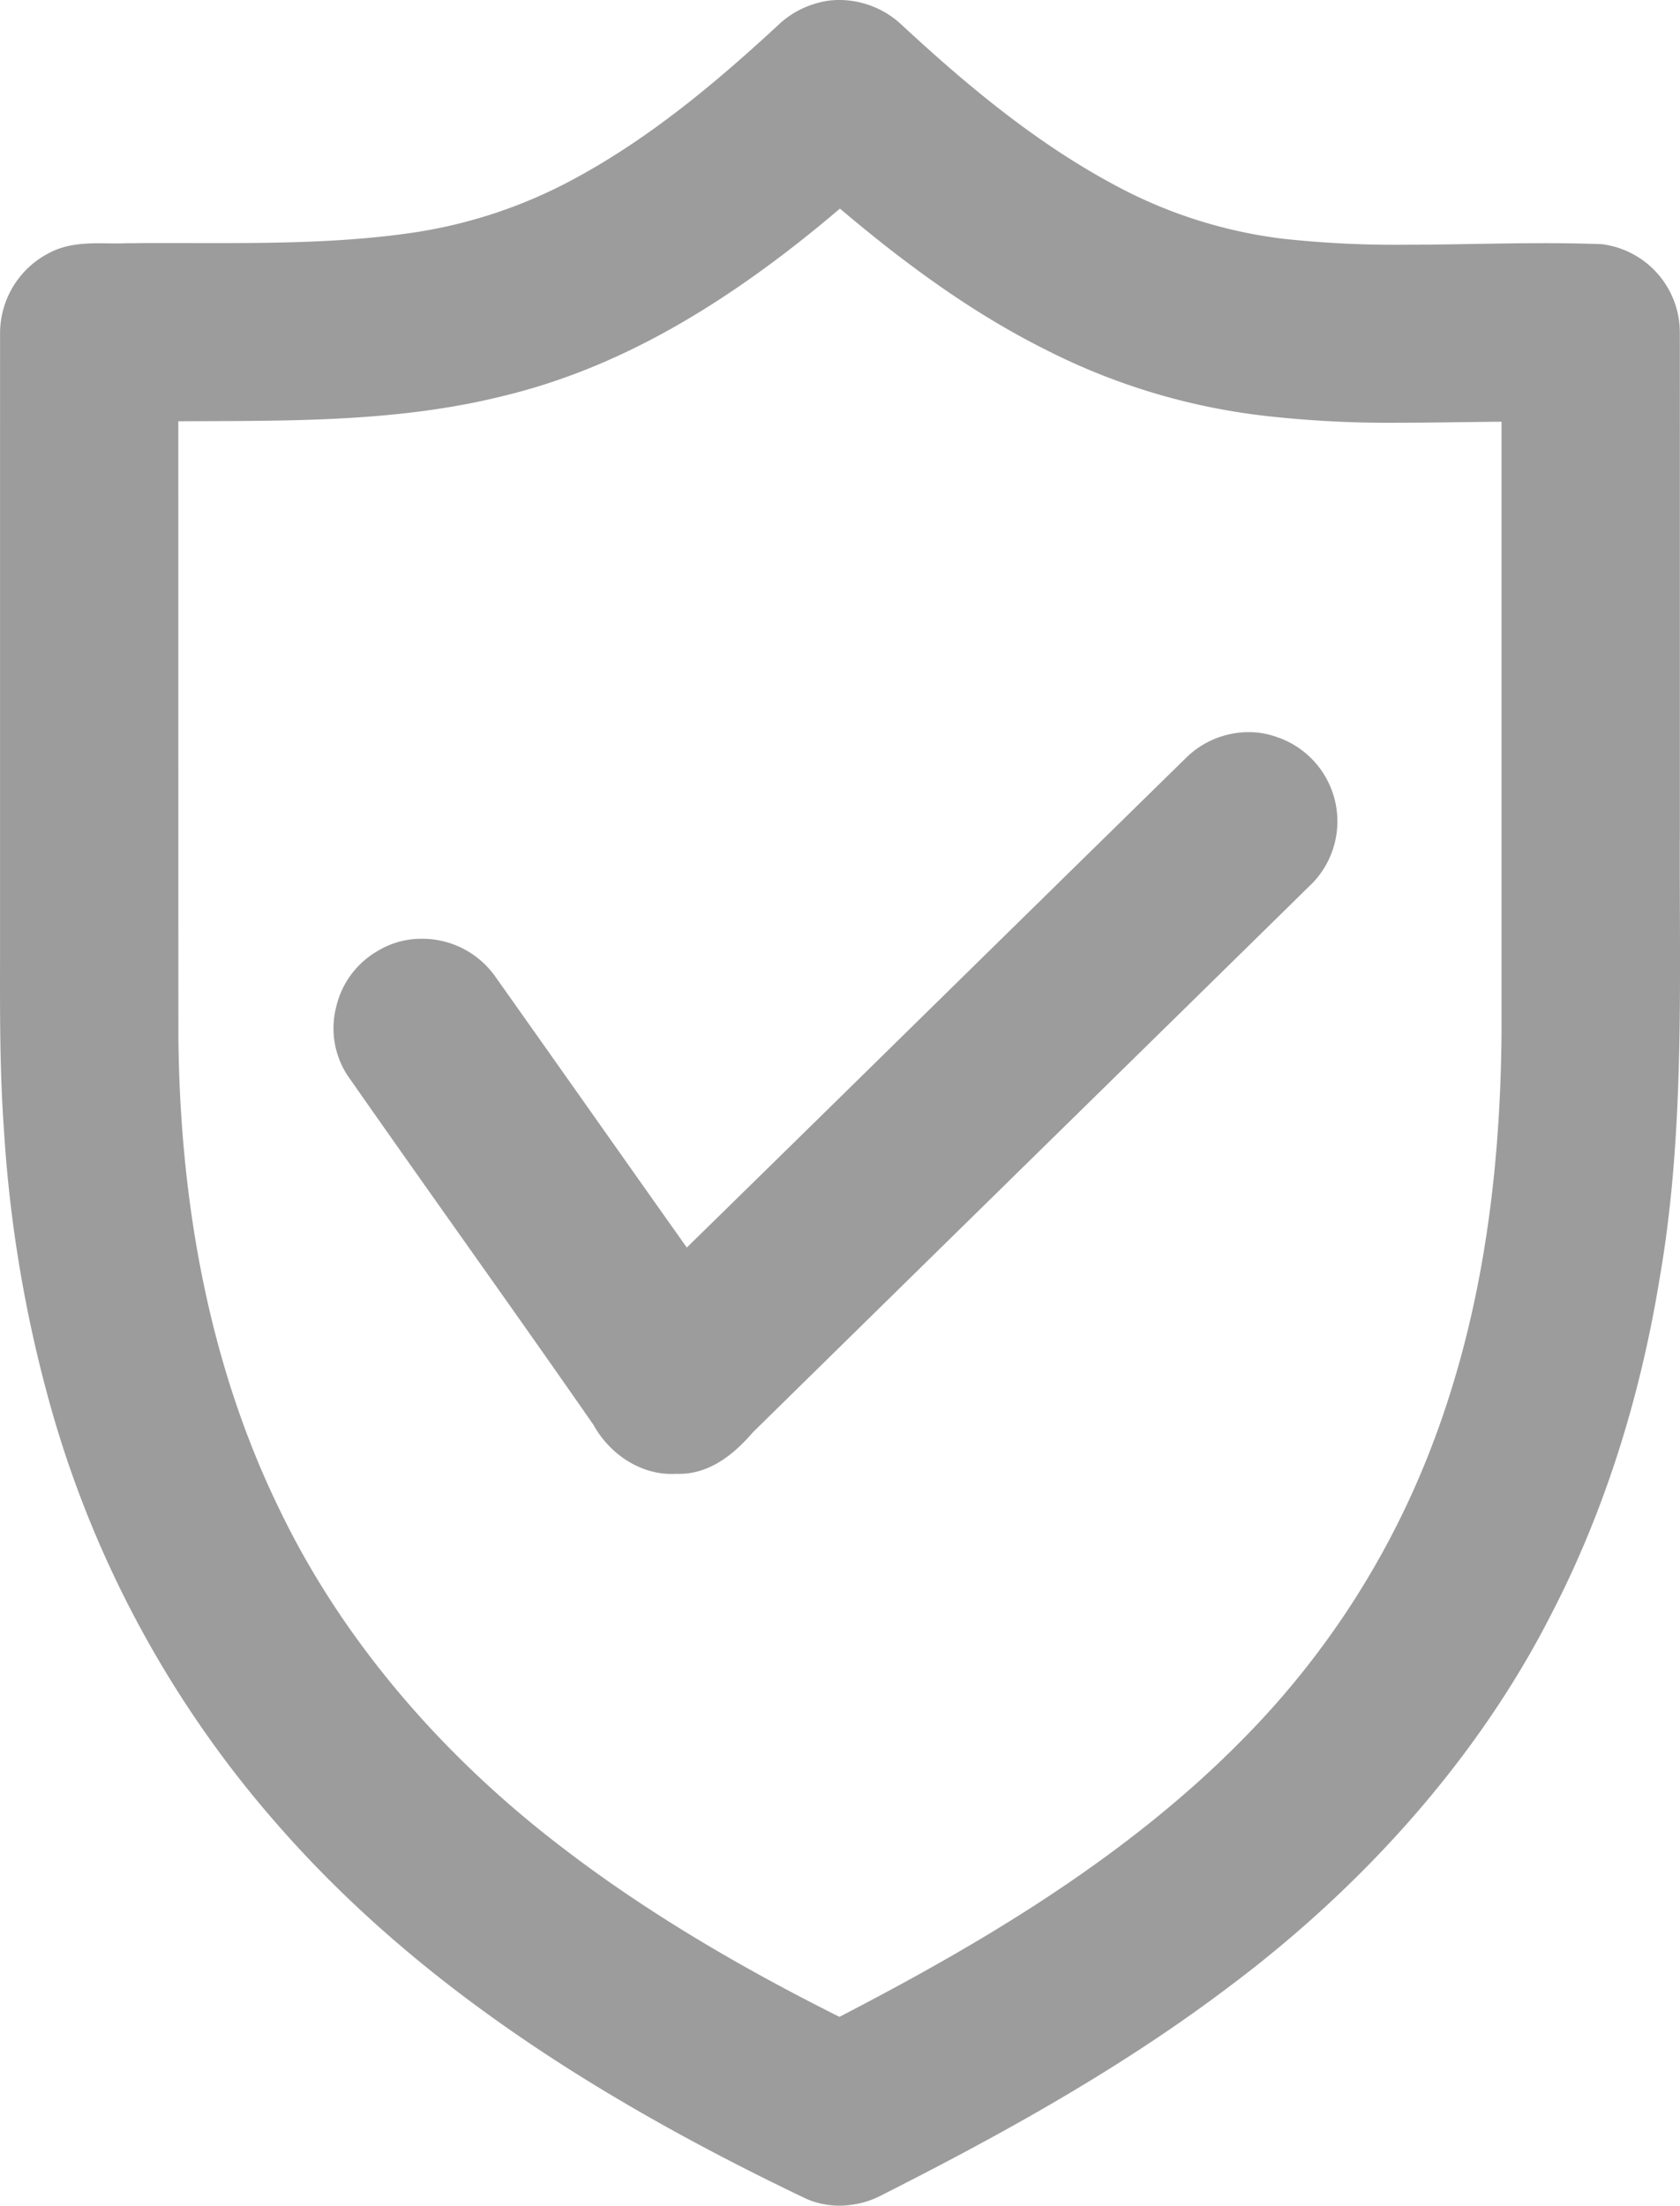
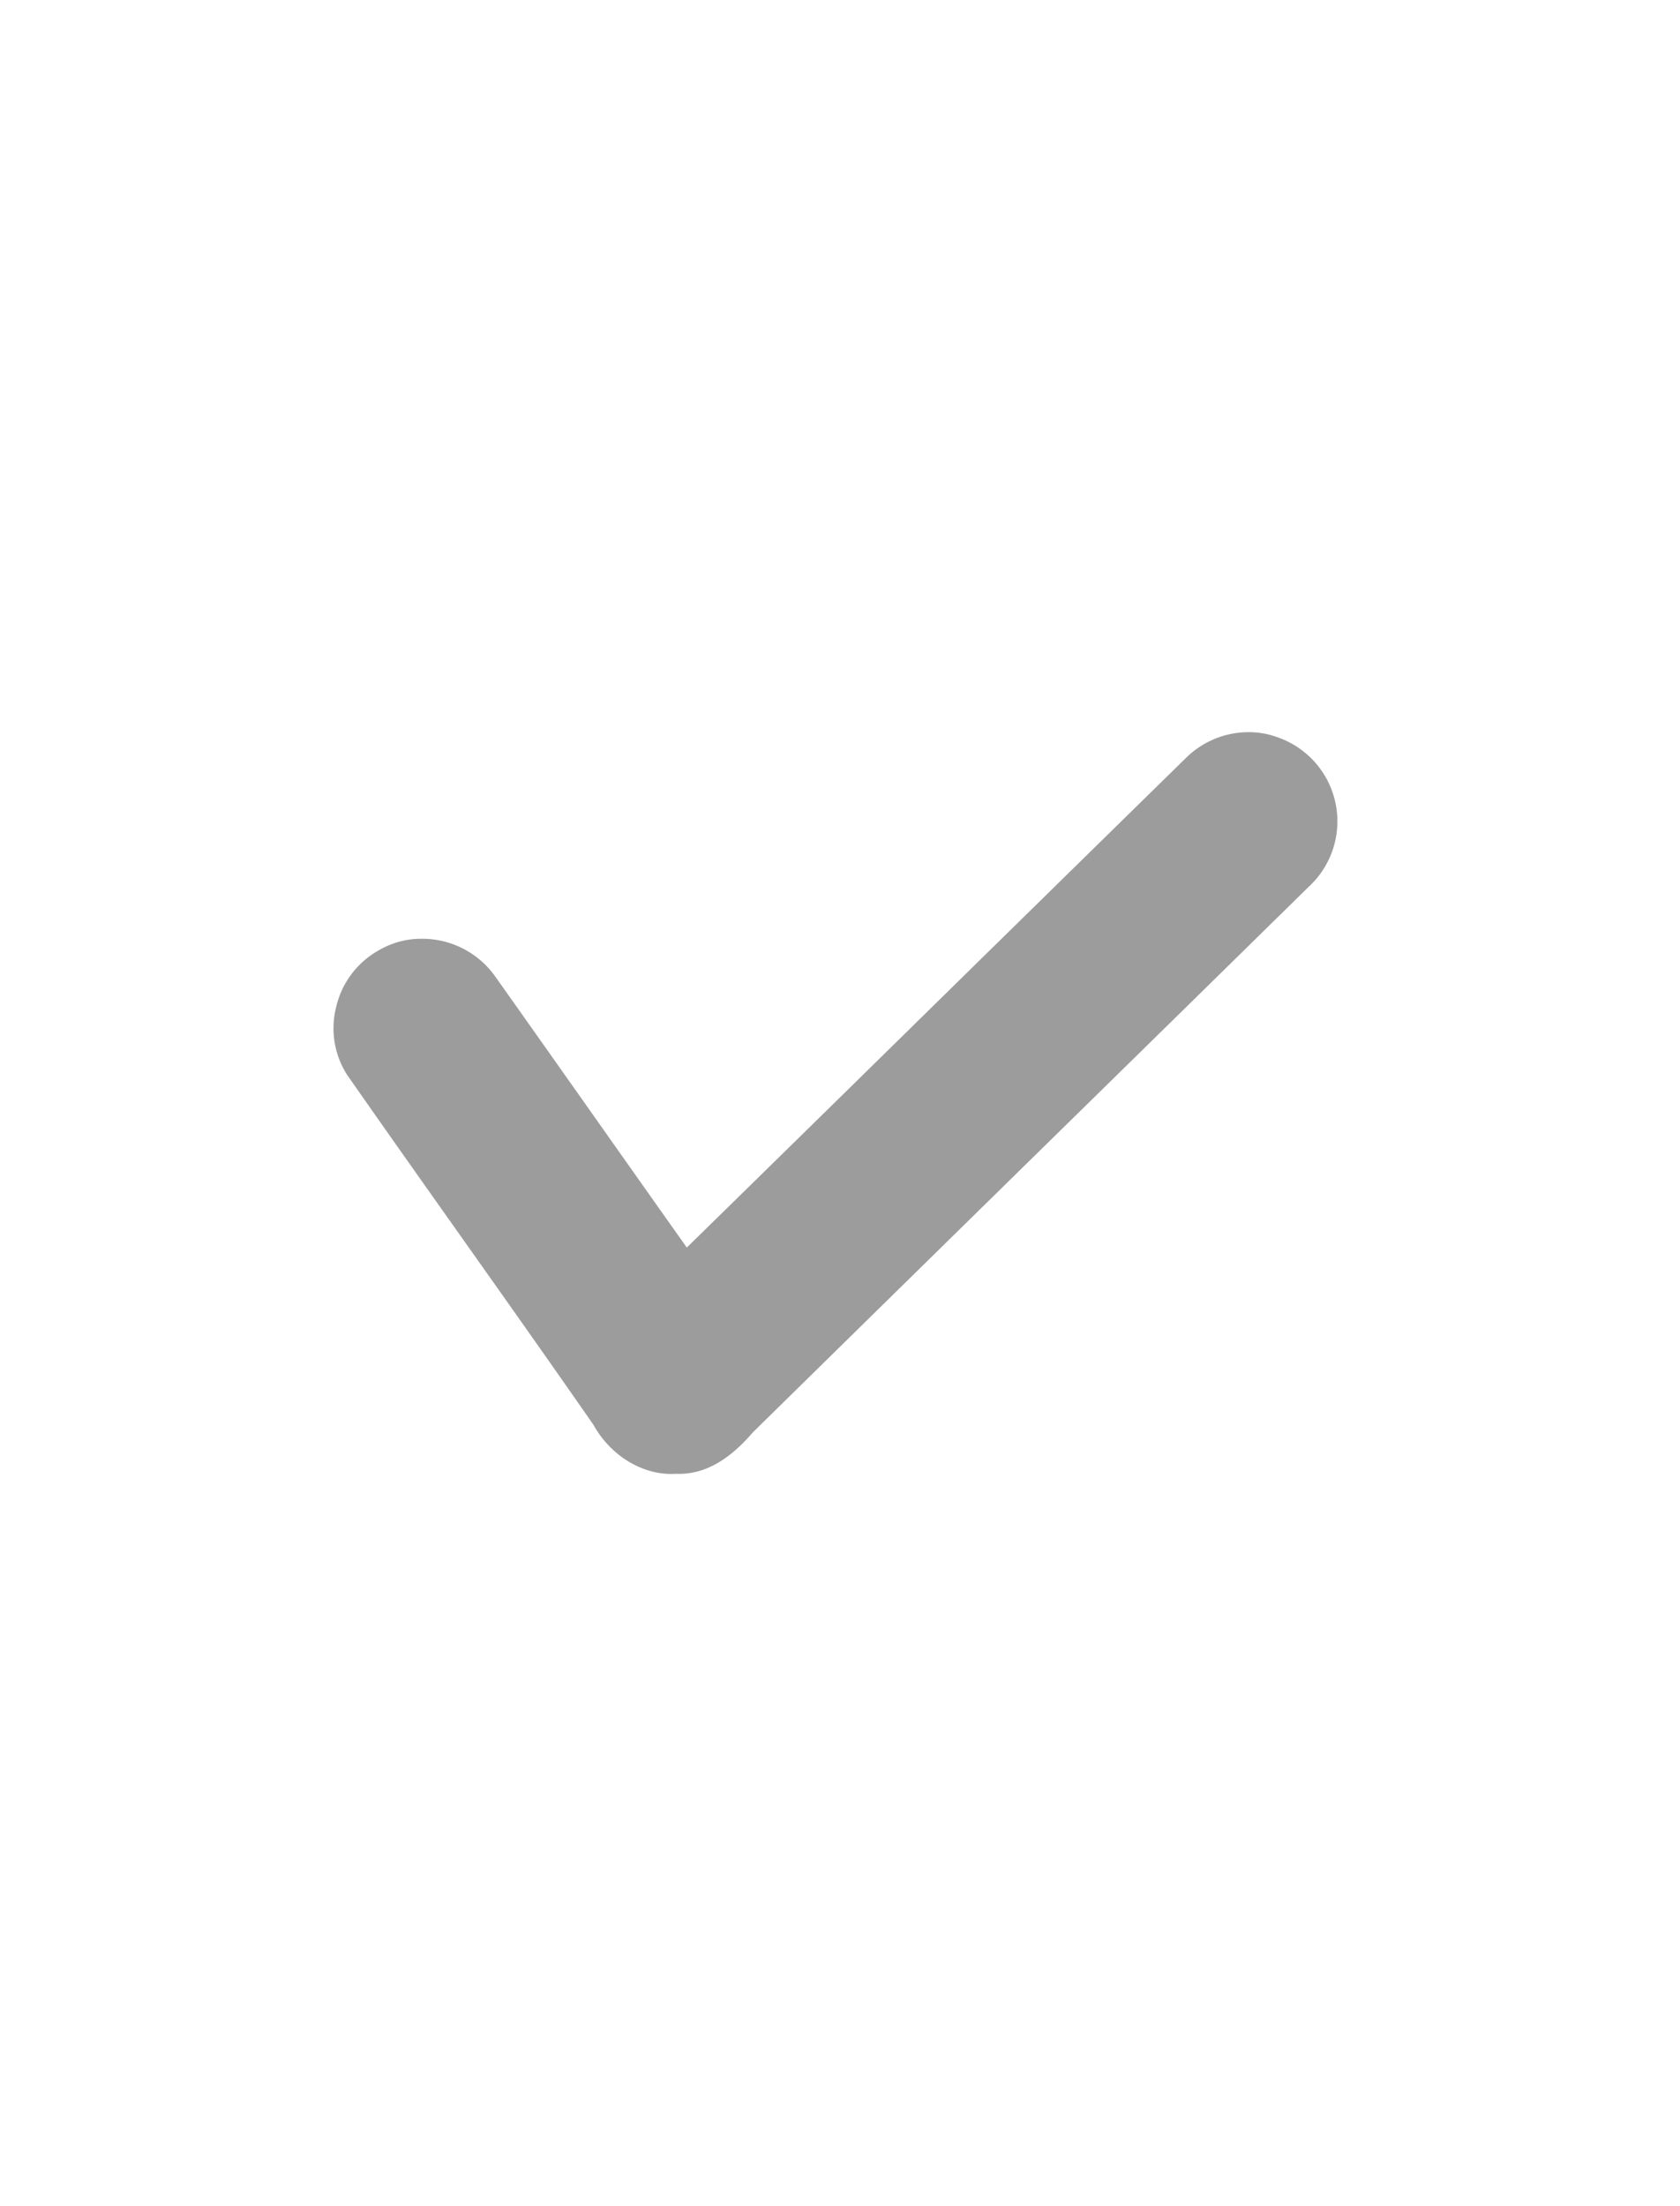
<svg xmlns="http://www.w3.org/2000/svg" id="Layer_1" data-name="Layer 1" viewBox="0 0 358.041 469.966">
  <defs>
    <style>.cls-1{fill:#9c9c9c;}</style>
  </defs>
  <title>advantages_small16</title>
-   <path class="cls-1" d="M229.915,503.977a17.525,17.525,0,0,1-6.947-1.4l-.11-.049c-50.395-24.033-86.25-49.411-112.838-79.865A228.6,228.6,0,0,1,61.5,332.7a282.525,282.525,0,0,1-9.673-58.056c-.867-11.982-.847-24.159-.828-35.935q.007-4.332,0-8.662.007-26.823,0-53.633,0-35.714.008-71.426a19.236,19.236,0,0,1,10.5-17.1c3.405-1.792,7.111-2.043,10.6-2.043.656,0,1.314.009,1.97.018.626.008,1.251.017,1.873.017s1.264-.009,1.888-.038l.1,0q4.52-.051,9.048-.043l10.1.011c13.449,0,27.742-.169,41.645-2.187a104.117,104.117,0,0,0,35.883-12.193c16.29-8.969,30.419-21.185,42.094-31.953A19.352,19.352,0,0,1,224.7,34.8a17.169,17.169,0,0,1,5.224-.794,19.505,19.505,0,0,1,13.529,5.577c12.3,11.355,27.3,24.293,44.81,33.7a101.147,101.147,0,0,0,36.033,11.583,220.594,220.594,0,0,0,26.239,1.291c4.894,0,9.886-.085,14.714-.167,4.854-.083,9.874-.168,14.82-.168,4.486,0,8.464.07,12.162.215l.1,0,.1.01a18.965,18.965,0,0,1,16.565,19.009q.018,30.188.008,60.511,0,22.691,0,45.382c-.031,5.793-.011,11.684.009,17.379.088,25.75.179,52.376-4.364,78.339-4.284,26.1-12.072,50.156-23.143,71.465-15.128,29.67-39.071,57.231-69.23,79.684-24.182,18.211-50.779,32.483-73.606,44.041A19.406,19.406,0,0,1,229.915,503.977ZM89,154.306q0,50.375.011,100.742c.361,38.268,7.621,72.138,21.575,100.643,13,27.054,33.992,52.062,60.709,72.339,16.261,12.447,35.438,24.135,58.6,35.715,28.218-14.621,60.272-33.059,85.787-58.98a179.99,179.99,0,0,0,39.2-59.449c10.587-26.2,15.857-56.073,16.116-91.339V123.865c-2.963.022-5.939.063-8.843.1-4.281.059-8.708.12-13.071.12a234.559,234.559,0,0,1-27.542-1.36,137.266,137.266,0,0,1-47.709-14.212C259.958,101.582,245.976,92,230,78.458c-25.434,21.643-48.44,34.388-72.231,40.041-20.7,5.107-42.21,5.179-63.01,5.248q-2.884.01-5.764.023Z" transform="translate(-50.992 -34.011)" />
  <path class="cls-1" d="M194.063,348.069c-6.577,0-13.074-4.107-16.6-10.478C168.2,324.27,158.671,310.8,149.452,297.78c-8.024-11.336-16.322-23.058-24.412-34.642a18.354,18.354,0,0,1-2.382-14.648,18.608,18.608,0,0,1,8.968-11.942,17.88,17.88,0,0,1,9.245-2.512,19.07,19.07,0,0,1,15.786,8.211c6.65,9.38,13.331,18.842,20.01,28.3Q187,285.2,197.363,299.828q26.7-26.138,53.35-52.317,26.471-25.98,52.968-51.944a19.009,19.009,0,0,1,13.434-5.553,17.546,17.546,0,0,1,6.039,1.052,18.958,18.958,0,0,1,6.7,31.94q-26.164,25.7-52.467,51.479-32.989,32.352-65.95,64.723c-5.1,5.948-10.229,8.839-15.69,8.84q-.31,0-.622-.013Q194.591,348.07,194.063,348.069Z" transform="translate(-50.992 -34.011)" />
</svg>